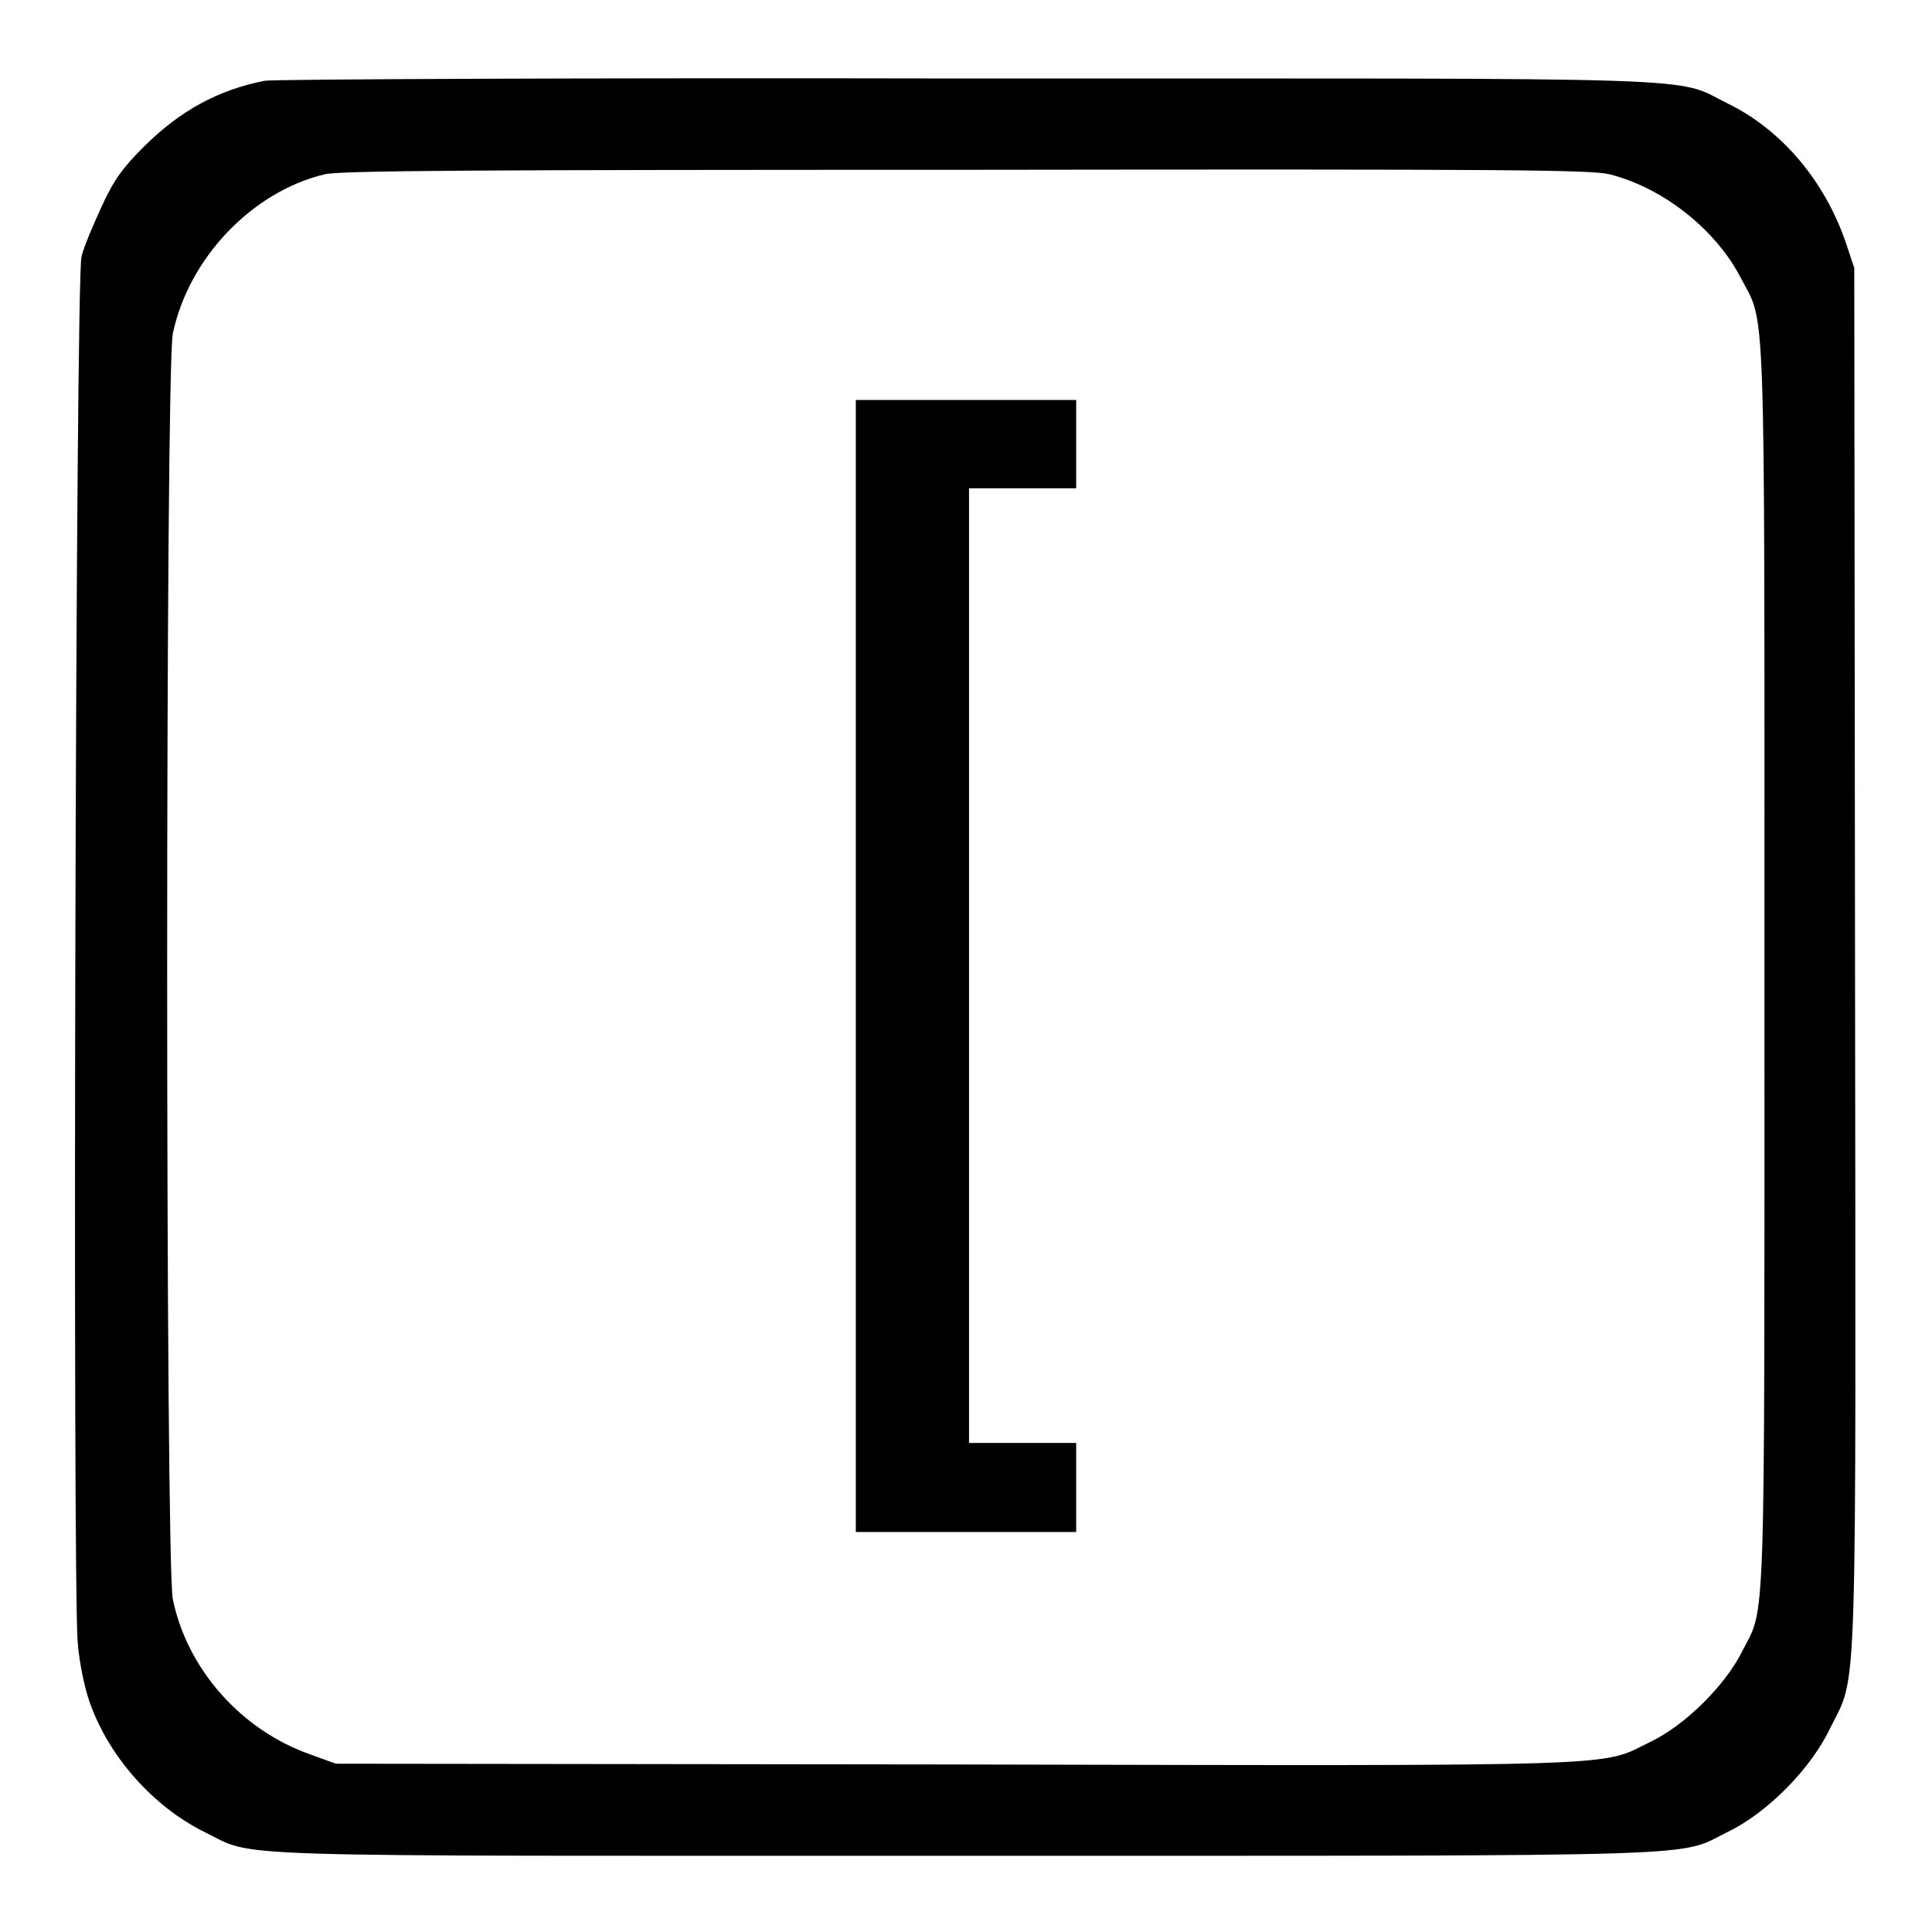
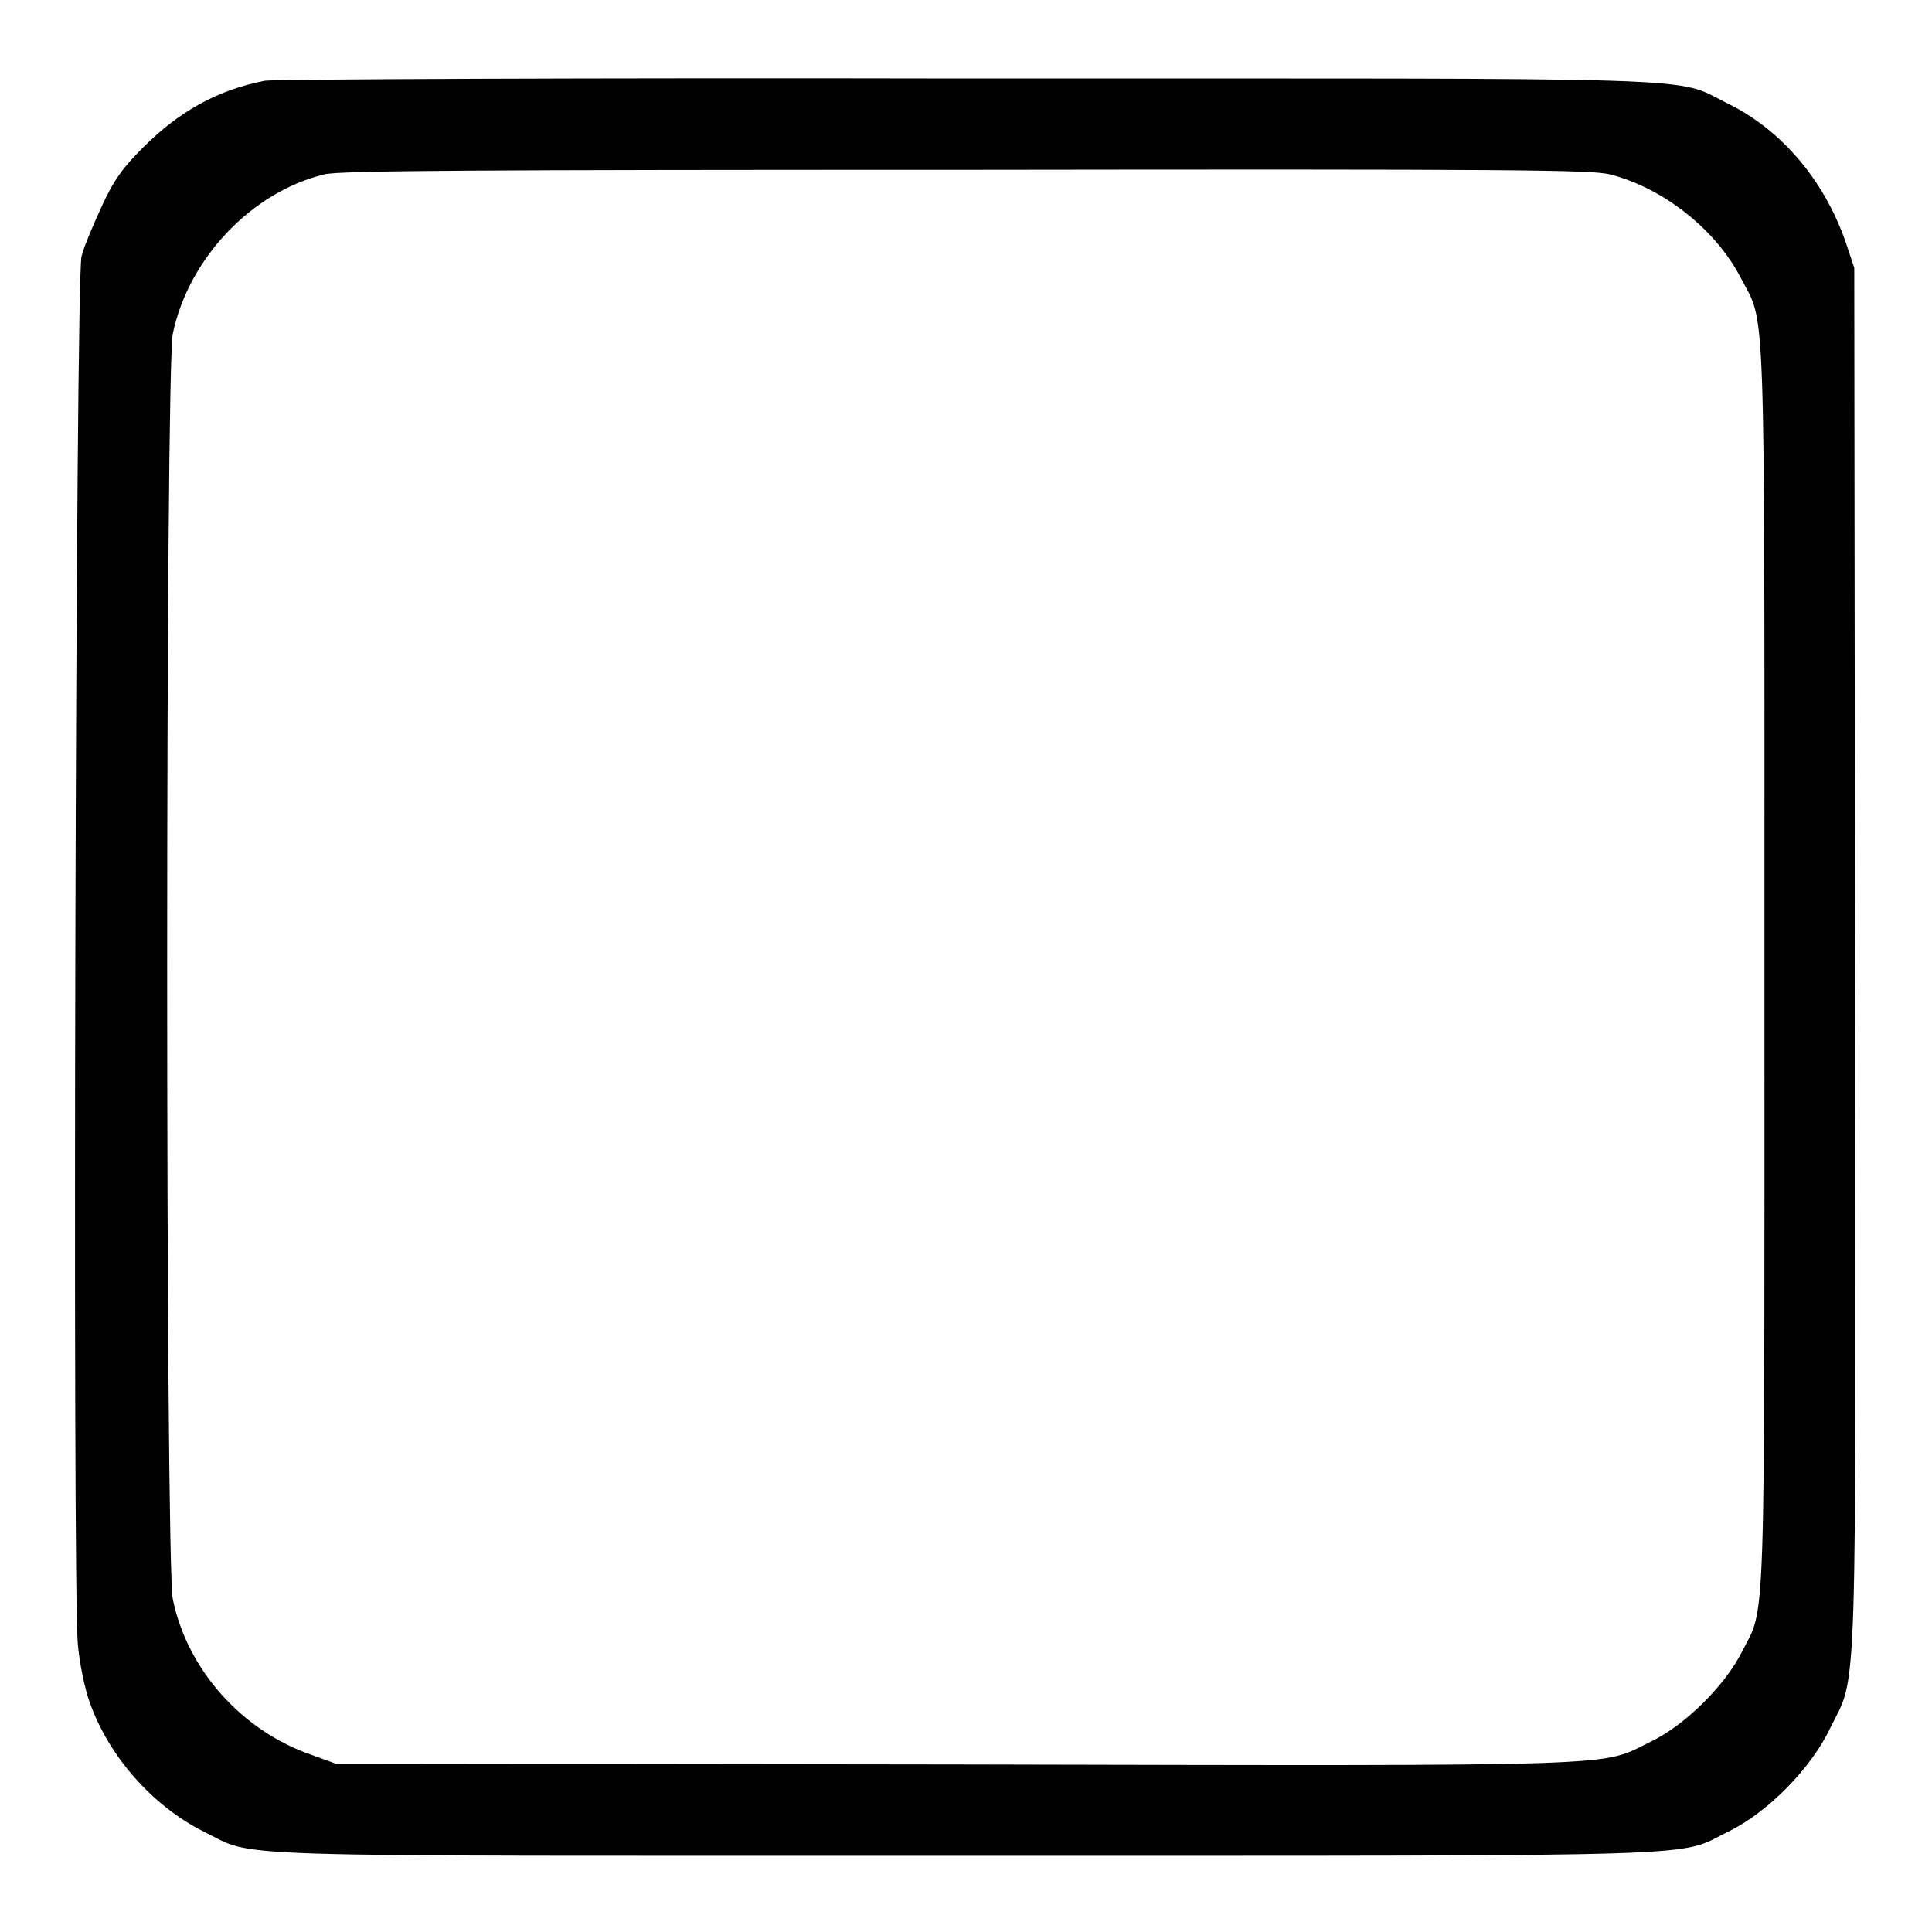
<svg xmlns="http://www.w3.org/2000/svg" version="1.1" x="0px" y="0px" viewBox="0 0 256 256" enable-background="new 0 0 256 256" xml:space="preserve">
  <g>
    <g>
      <g>
        <path fill="#000000" d="M35.1,10.7c-6.2,1.2-11.3,4-16.1,8.8c-2.7,2.7-3.9,4.3-5.5,7.8c-1.1,2.4-2.4,5.4-2.7,6.7c-0.8,3-1.2,176.4-0.5,183.7c0.2,2.5,0.9,6,1.6,7.9c2.5,7.1,8.3,13.7,15.1,17.1c7.2,3.5-0.8,3.2,100.9,3.2c101.5,0,94.2,0.2,101.1-3.2c5.2-2.5,11-8.4,13.5-13.7c3.7-7.5,3.4-0.6,3.3-102.5l-0.1-91l-1.1-3.3c-2.8-8.2-8.5-15-15.7-18.5c-7.2-3.6-0.1-3.3-101.3-3.3C77.8,10.3,36.2,10.5,35.1,10.7z M213.3,23.1c7.1,1.8,14,7.3,17.3,13.6c3.4,6.6,3.2-0.1,3.2,91.3c0,90.7,0.2,84.6-3,90.9c-2.2,4.4-7.5,9.7-12.1,11.9c-6.8,3.3-1.3,3.2-92.3,3l-81.9-0.1l-3.3-1.2c-9.2-3.2-16.4-11.3-18.3-20.6c-1-4.8-1-162.9,0-167.7C25,34.2,33.4,25.4,43,23.1c1.9-0.5,20.1-0.6,85-0.6C200.6,22.4,210.9,22.5,213.3,23.1z" />
-         <path fill="#000000" d="M113.4,128v75H128h14.6v-5.9v-5.9h-7.1h-7.1V128V64.7h7.1h7.1v-5.9V53H128h-14.6V128z" />
      </g>
    </g>
  </g>
</svg>